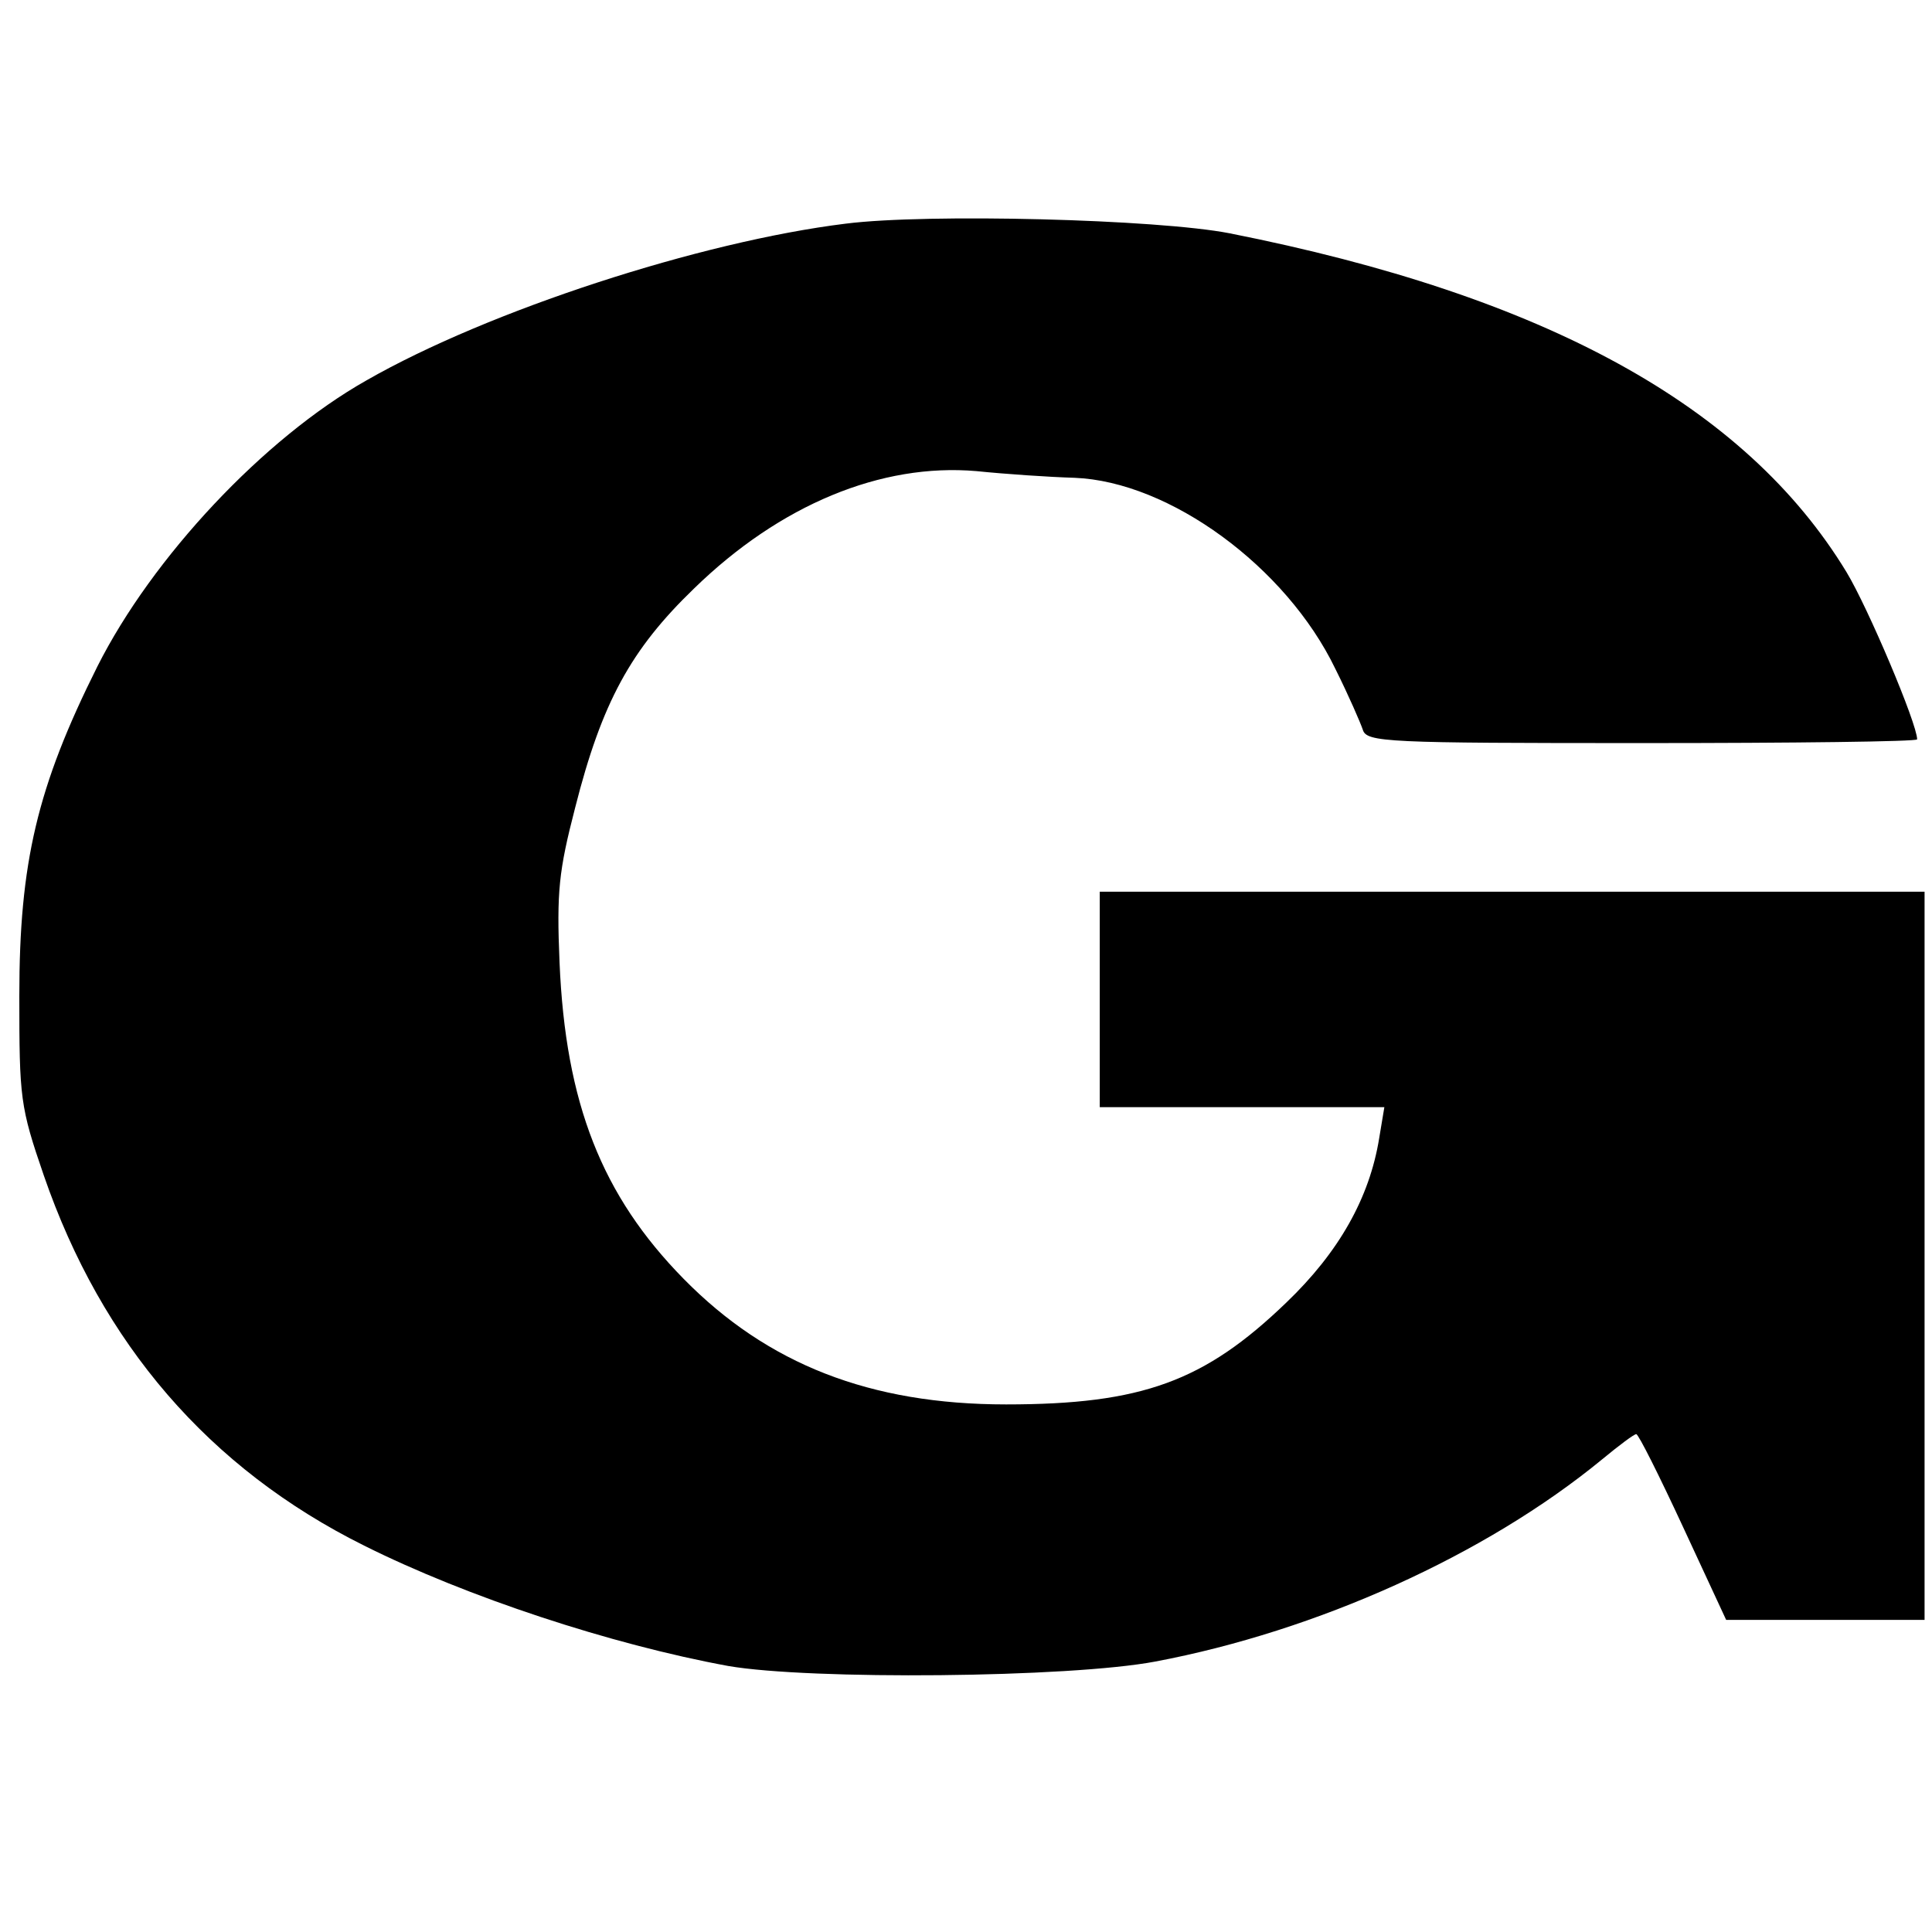
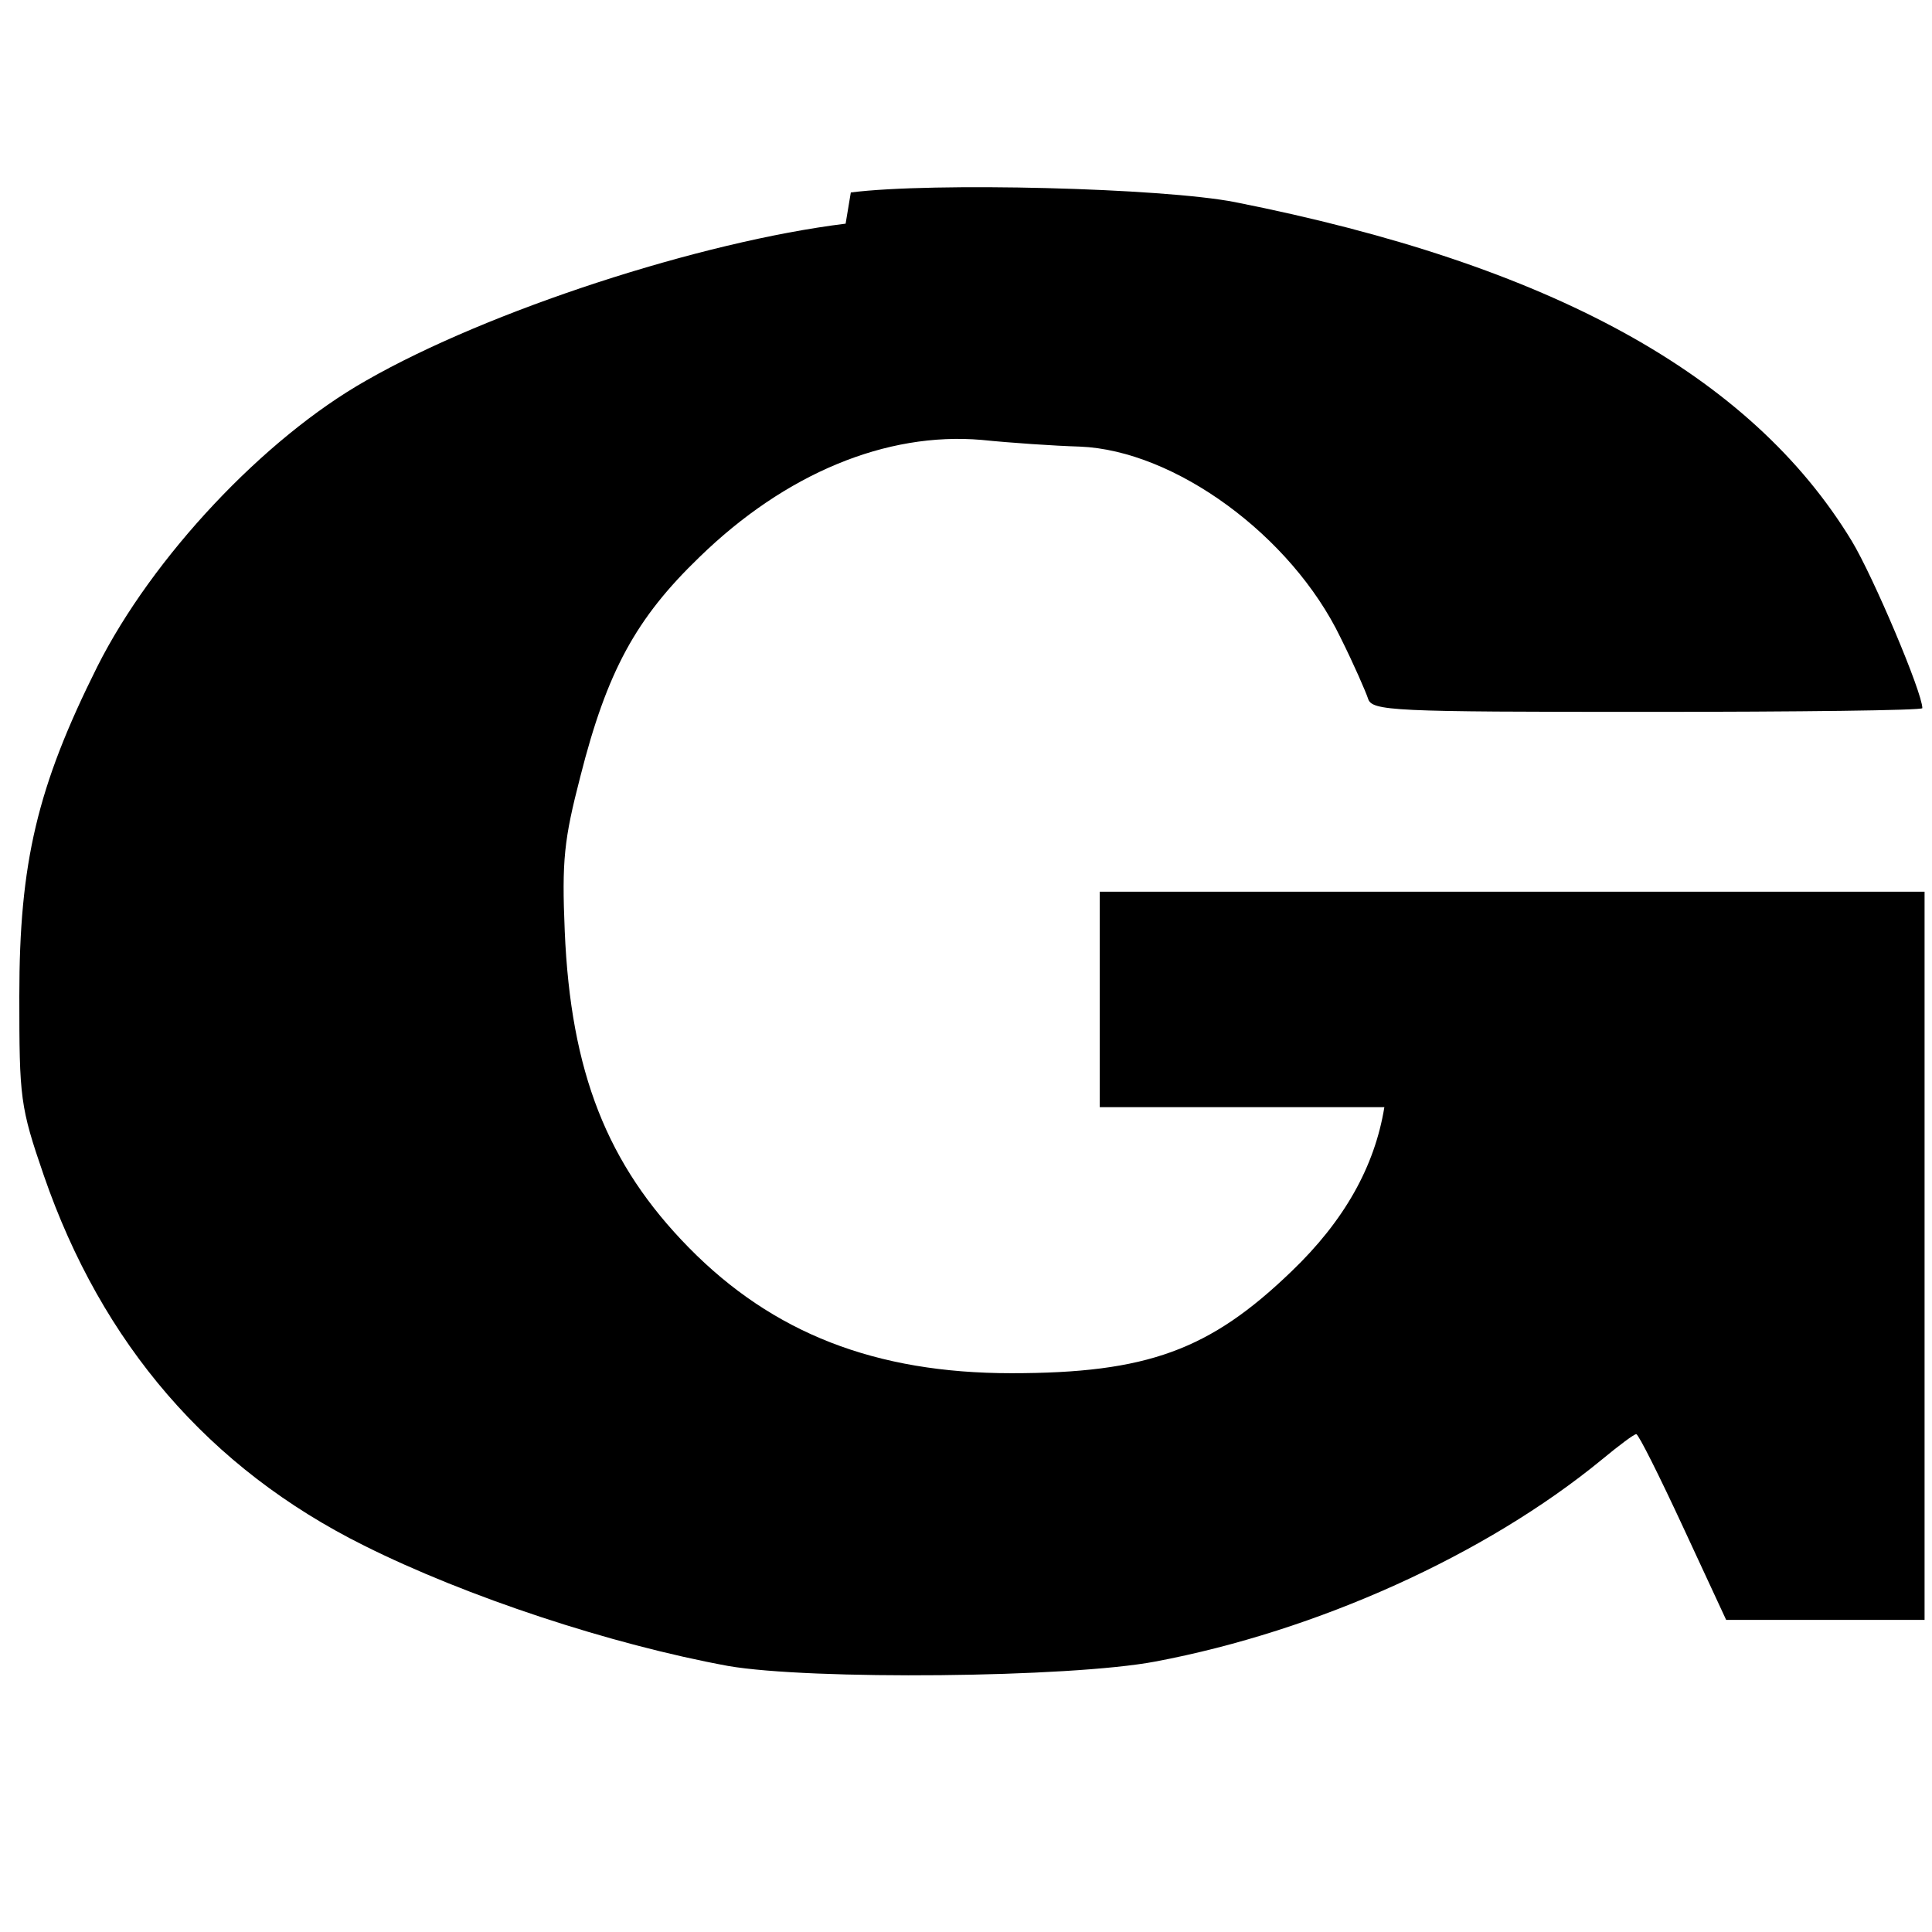
<svg xmlns="http://www.w3.org/2000/svg" version="1" width="346.667" height="346.667" viewBox="0 0 260 260">
-   <path d="M113.8 30.1c-19.5 2.4-48.1 11.7-64.5 21.1C35.5 59 20.5 75 13.1 89.7 5 105.9 2.6 116.1 2.6 134c0 13.8.1 14.9 3.3 24.2 7.8 22.6 22.2 39.4 43.1 49.8 13.8 6.9 33.2 13.3 49 16.2 11 1.9 45.9 1.6 57.5-.6 21.7-4.1 44.4-14.3 60.1-27.2 2.3-1.9 4.3-3.4 4.6-3.4.3 0 3.1 5.6 6.3 12.5l5.8 12.5H259v-98H148v29h38.3l-.7 4.2c-1.3 8-5.4 15.3-12.5 22.1-11 10.6-19.4 13.7-37.7 13.7-18.3 0-32.1-5.4-43.4-16.9-11-11.2-15.9-23.6-16.7-42.6-.4-9.5-.1-12.3 2.1-20.8 3.6-14.2 7.5-21.3 16-29.5 11.6-11.3 25.2-16.9 38-15.8 3.9.4 9.8.8 13.2.9 12.8.5 28.5 12 35.1 25.7 1.8 3.6 3.4 7.3 3.7 8.2.5 1.7 3.2 1.8 37.6 1.8 20.3 0 37-.2 37-.5 0-2.1-6.6-17.7-9.5-22.5-13.6-22.4-40.6-37.2-83-45.6-9.7-1.9-40.7-2.7-51.7-1.3z" />
+   <path d="M113.8 30.1c-19.5 2.4-48.1 11.7-64.5 21.1C35.5 59 20.5 75 13.1 89.7 5 105.9 2.6 116.1 2.6 134c0 13.8.1 14.9 3.3 24.2 7.8 22.6 22.2 39.4 43.1 49.8 13.8 6.9 33.2 13.3 49 16.2 11 1.9 45.9 1.6 57.5-.6 21.7-4.1 44.4-14.3 60.1-27.2 2.3-1.9 4.3-3.4 4.6-3.4.3 0 3.1 5.6 6.3 12.5l5.8 12.5H259v-98H148v29h38.3c-1.3 8-5.4 15.3-12.5 22.1-11 10.6-19.4 13.7-37.7 13.7-18.3 0-32.1-5.4-43.4-16.9-11-11.2-15.9-23.6-16.7-42.6-.4-9.5-.1-12.3 2.1-20.8 3.6-14.2 7.5-21.3 16-29.5 11.6-11.3 25.2-16.9 38-15.8 3.9.4 9.8.8 13.2.9 12.8.5 28.5 12 35.1 25.7 1.8 3.6 3.4 7.3 3.7 8.2.5 1.7 3.2 1.8 37.6 1.8 20.3 0 37-.2 37-.5 0-2.1-6.6-17.7-9.5-22.5-13.6-22.4-40.6-37.2-83-45.6-9.7-1.9-40.7-2.7-51.7-1.3z" />
</svg>